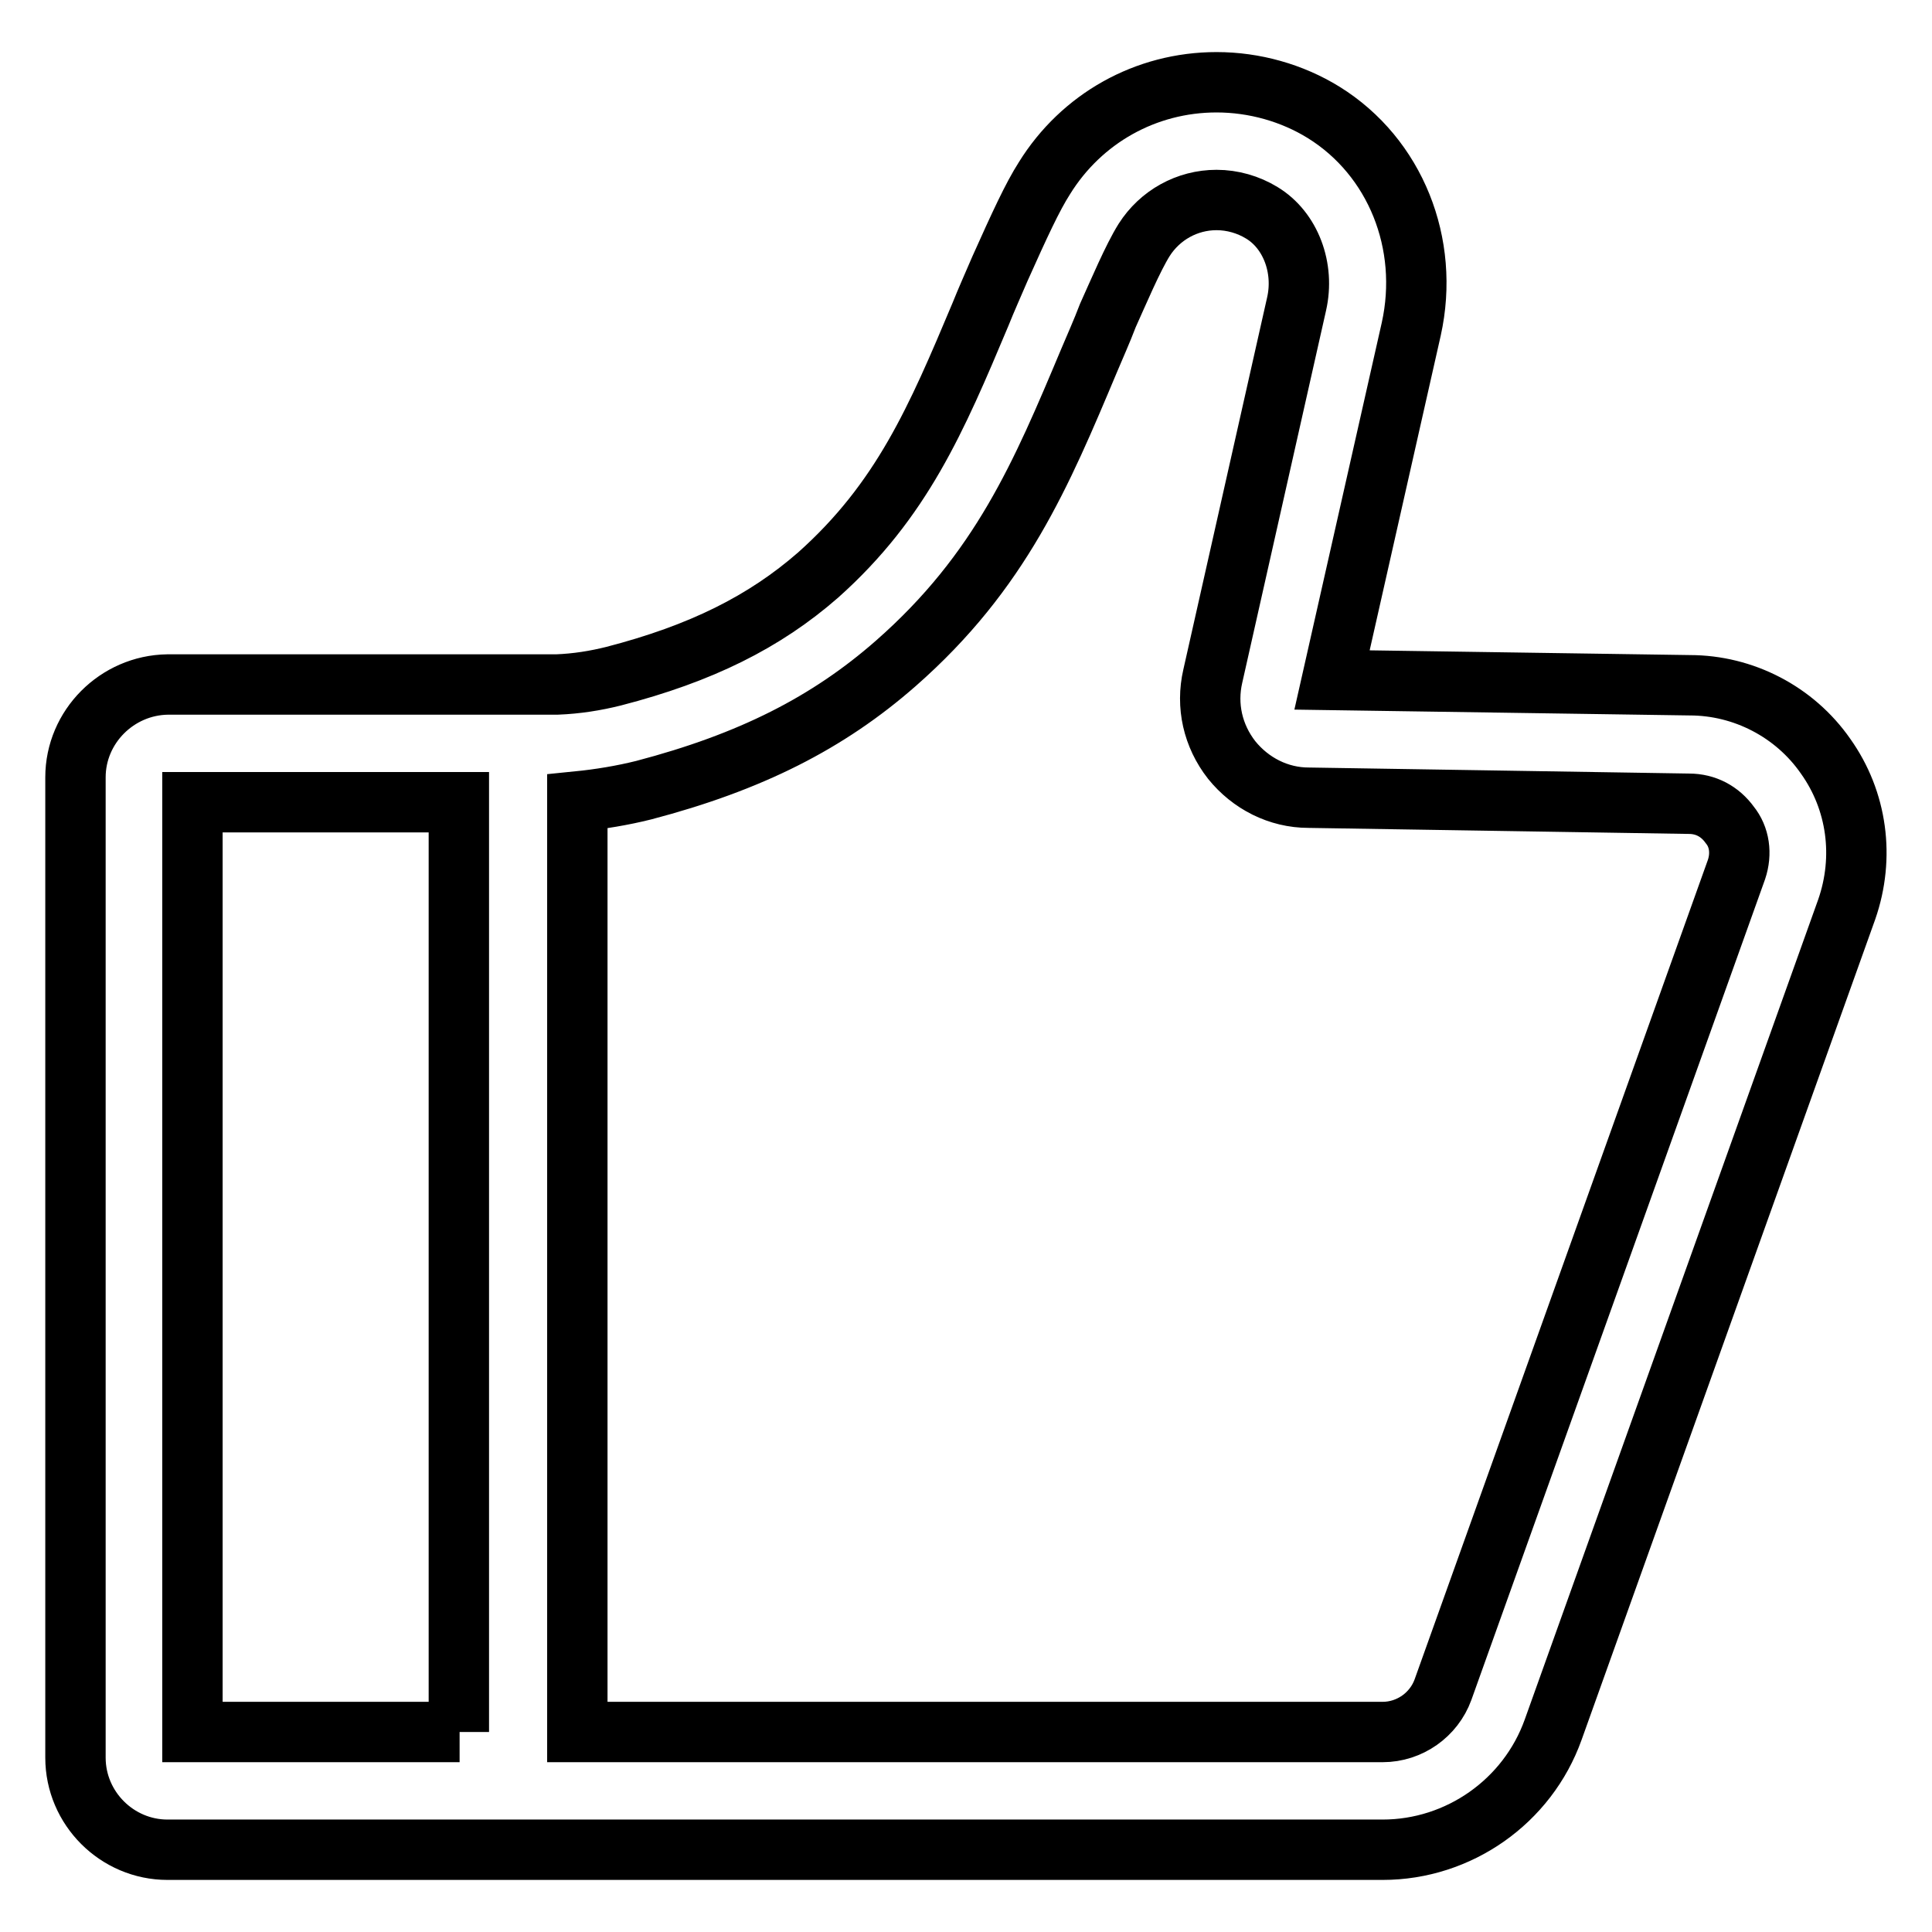
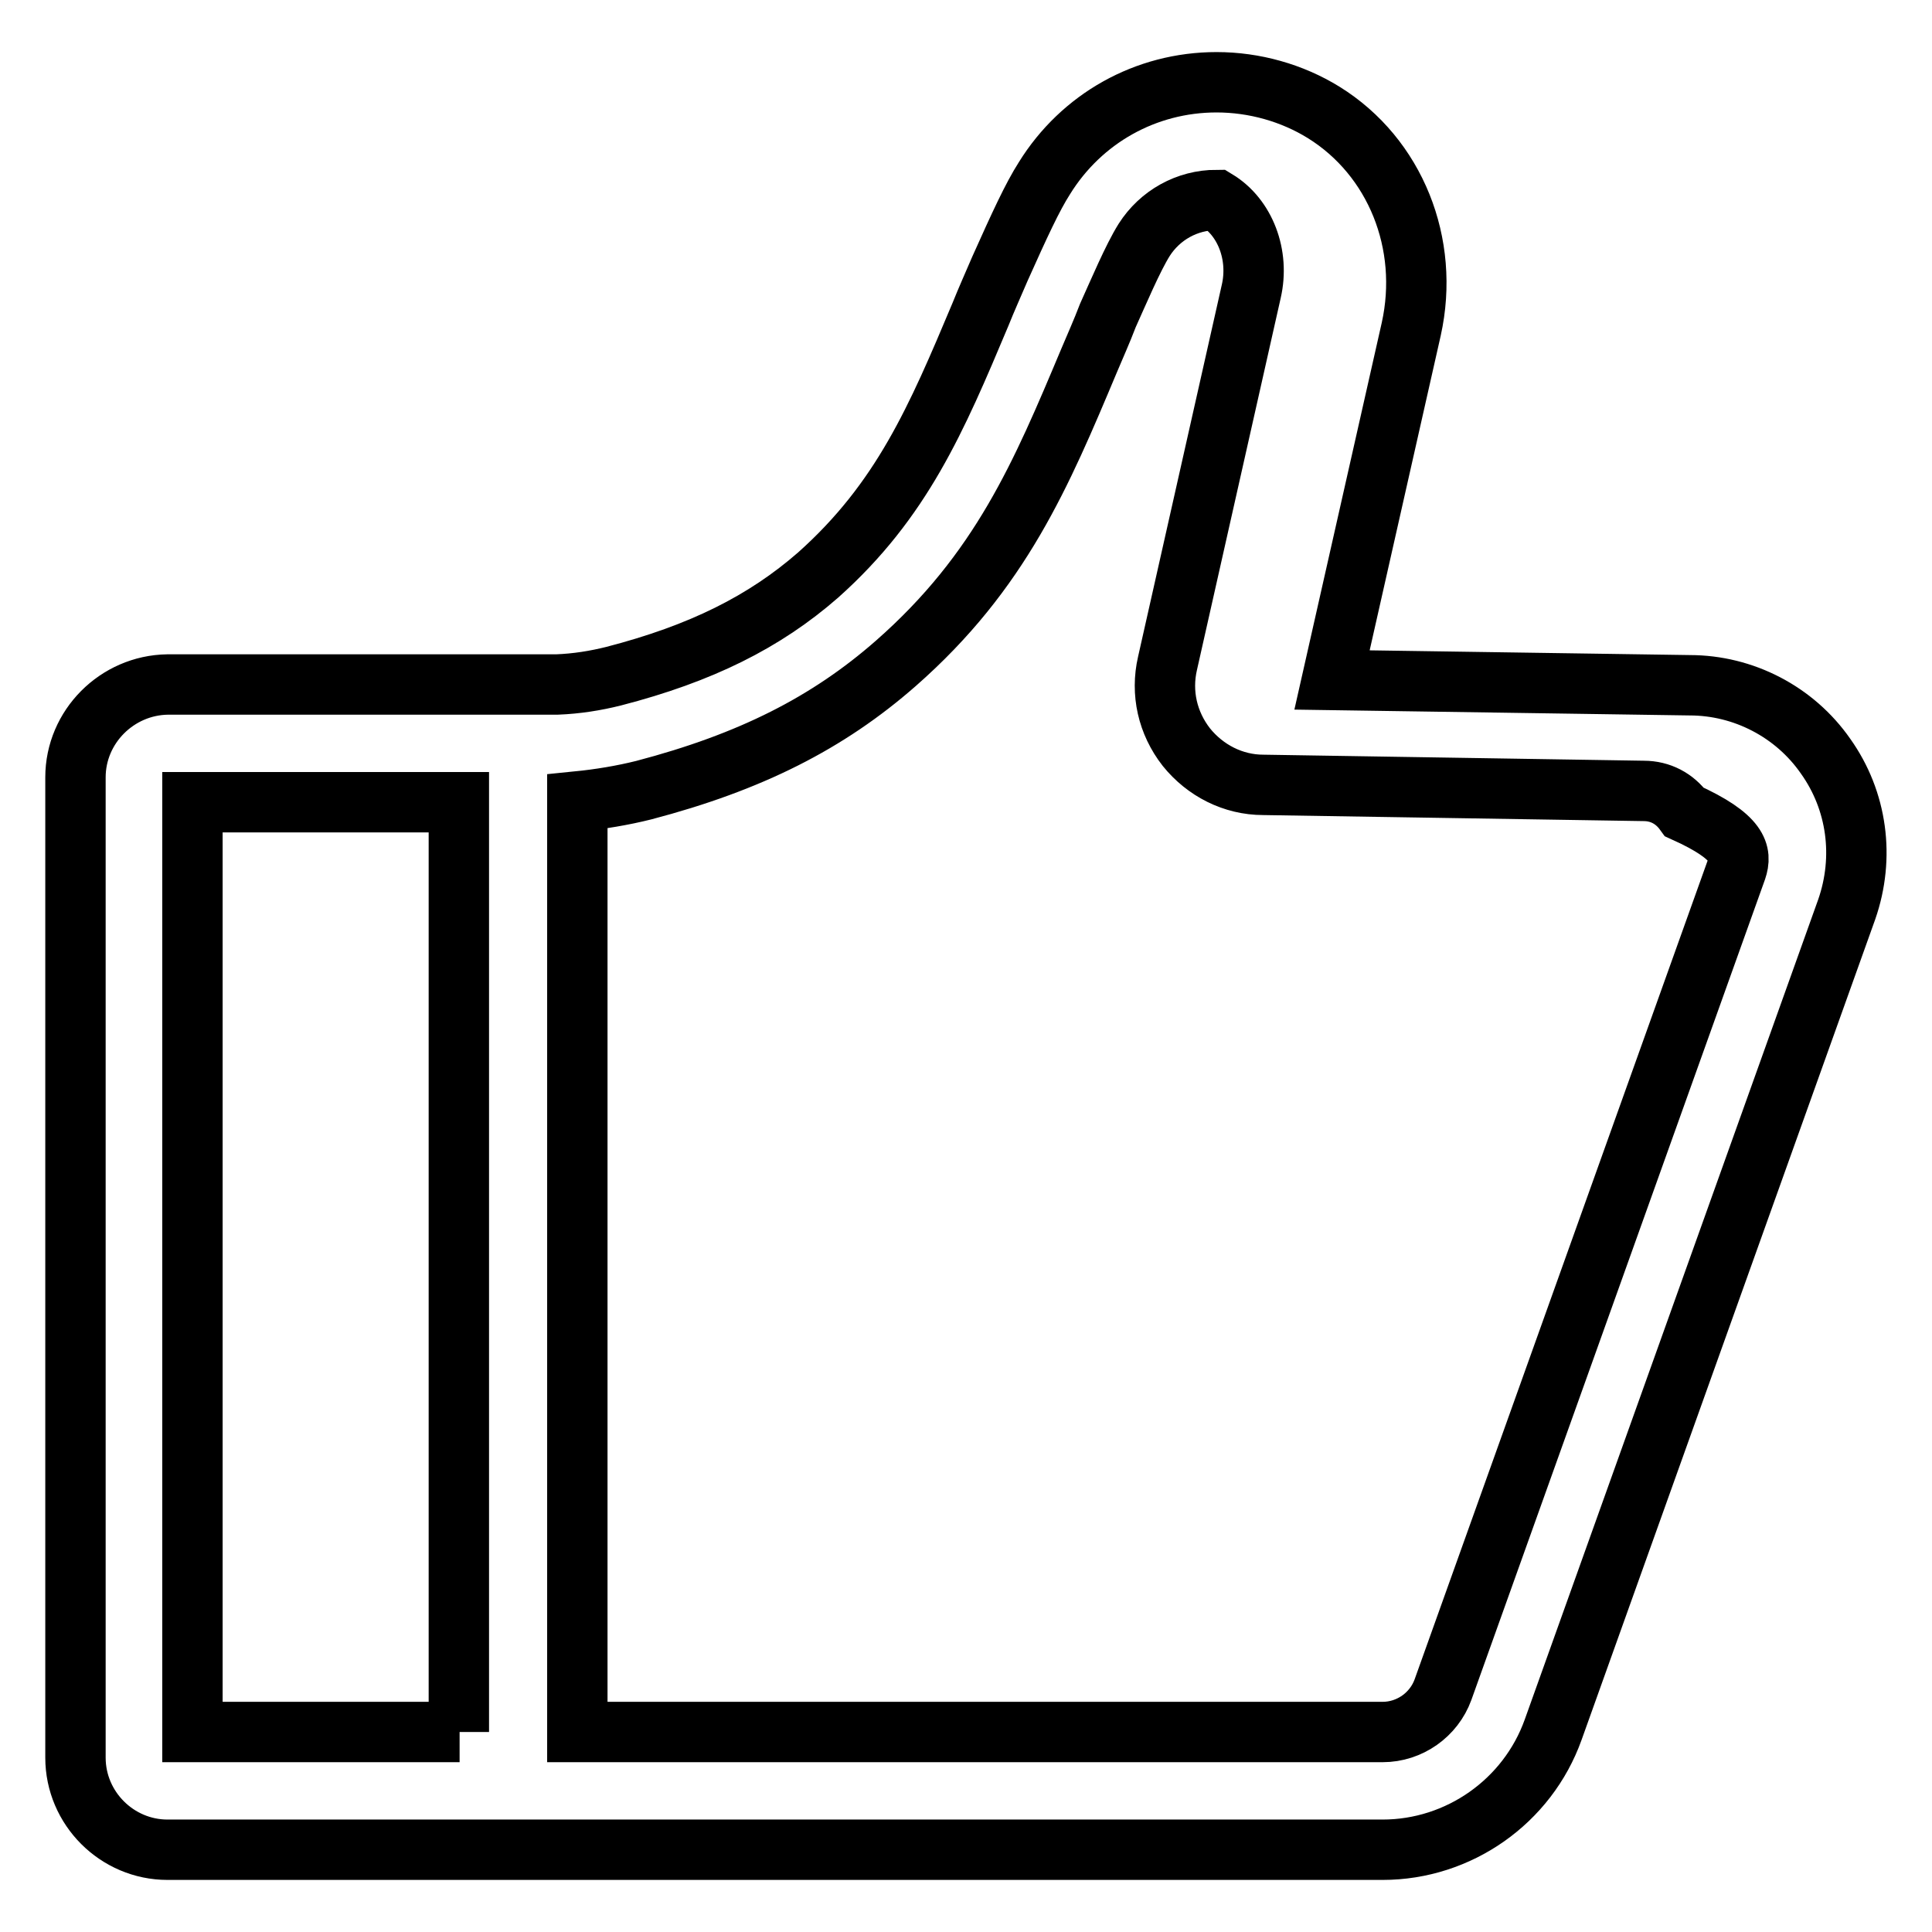
<svg xmlns="http://www.w3.org/2000/svg" version="1.1" x="0px" y="0px" viewBox="0 0 256 256" enable-background="new 0 0 256 256" xml:space="preserve">
  <g>
-     <path stroke-width="8" fill-opacity="0" stroke="#000000" d="M241.9,100.2c-4.1-5.9-10.9-9.4-18-9.4l-47.4-0.7L187,43.6c2.5-11.3-2.1-22.8-11.6-28.7 c-4.2-2.6-9.2-4-14.2-4c-9.4,0-17.9,4.8-22.8,12.7c-1.6,2.5-3.3,6.2-5.9,12c-0.9,2.1-1.8,4.1-2.6,6.1 c-5.8,13.8-10.4,24.6-21.5,34.5c-7.1,6.2-15.5,10.4-27.1,13.4c-2.4,0.6-4.9,1-7.5,1.1l-0.4,0H22.2C15.5,90.8,10,96.3,10,103v129.9 c0,6.7,5.5,12.2,12.2,12.2h161c10.1,0,19.2-6.4,22.6-15.9l38.9-108.7C247.1,113.6,246.1,106.1,241.9,100.2L241.9,100.2z  M60.9,229.5H25.5V106.3h35.3V229.5z M230.1,115.2l-38.9,108.7c-1.2,3.3-4.4,5.6-8,5.6H76.5V106.2c3-0.3,6-0.8,8.8-1.5 c14.1-3.7,24.4-8.9,33.4-16.8c13.9-12.2,19.3-25.1,25.6-40.1c0.8-1.9,1.7-3.9,2.5-6c1.4-3.1,3.3-7.6,4.8-10 c2.1-3.3,5.7-5.3,9.6-5.3c2.1,0,4.2,0.6,6,1.7c3.8,2.3,5.7,7.3,4.6,12.1l-11.1,49.3c-0.9,3.9,0,7.9,2.5,11.1c2.5,3.1,6.2,5,10.2,5 l50.4,0.8c2.2,0,4.1,1,5.4,2.8C230.5,110.9,230.8,113.1,230.1,115.2z" />
+     <path stroke-width="8" fill-opacity="0" stroke="#000000" d="M241.9,100.2c-4.1-5.9-10.9-9.4-18-9.4l-47.4-0.7L187,43.6c2.5-11.3-2.1-22.8-11.6-28.7 c-4.2-2.6-9.2-4-14.2-4c-9.4,0-17.9,4.8-22.8,12.7c-1.6,2.5-3.3,6.2-5.9,12c-0.9,2.1-1.8,4.1-2.6,6.1 c-5.8,13.8-10.4,24.6-21.5,34.5c-7.1,6.2-15.5,10.4-27.1,13.4c-2.4,0.6-4.9,1-7.5,1.1l-0.4,0H22.2C15.5,90.8,10,96.3,10,103v129.9 c0,6.7,5.5,12.2,12.2,12.2h161c10.1,0,19.2-6.4,22.6-15.9l38.9-108.7C247.1,113.6,246.1,106.1,241.9,100.2L241.9,100.2z  M60.9,229.5H25.5V106.3h35.3V229.5z M230.1,115.2l-38.9,108.7c-1.2,3.3-4.4,5.6-8,5.6H76.5V106.2c3-0.3,6-0.8,8.8-1.5 c14.1-3.7,24.4-8.9,33.4-16.8c13.9-12.2,19.3-25.1,25.6-40.1c0.8-1.9,1.7-3.9,2.5-6c1.4-3.1,3.3-7.6,4.8-10 c2.1-3.3,5.7-5.3,9.6-5.3c3.8,2.3,5.7,7.3,4.6,12.1l-11.1,49.3c-0.9,3.9,0,7.9,2.5,11.1c2.5,3.1,6.2,5,10.2,5 l50.4,0.8c2.2,0,4.1,1,5.4,2.8C230.5,110.9,230.8,113.1,230.1,115.2z" />
  </g>
</svg>